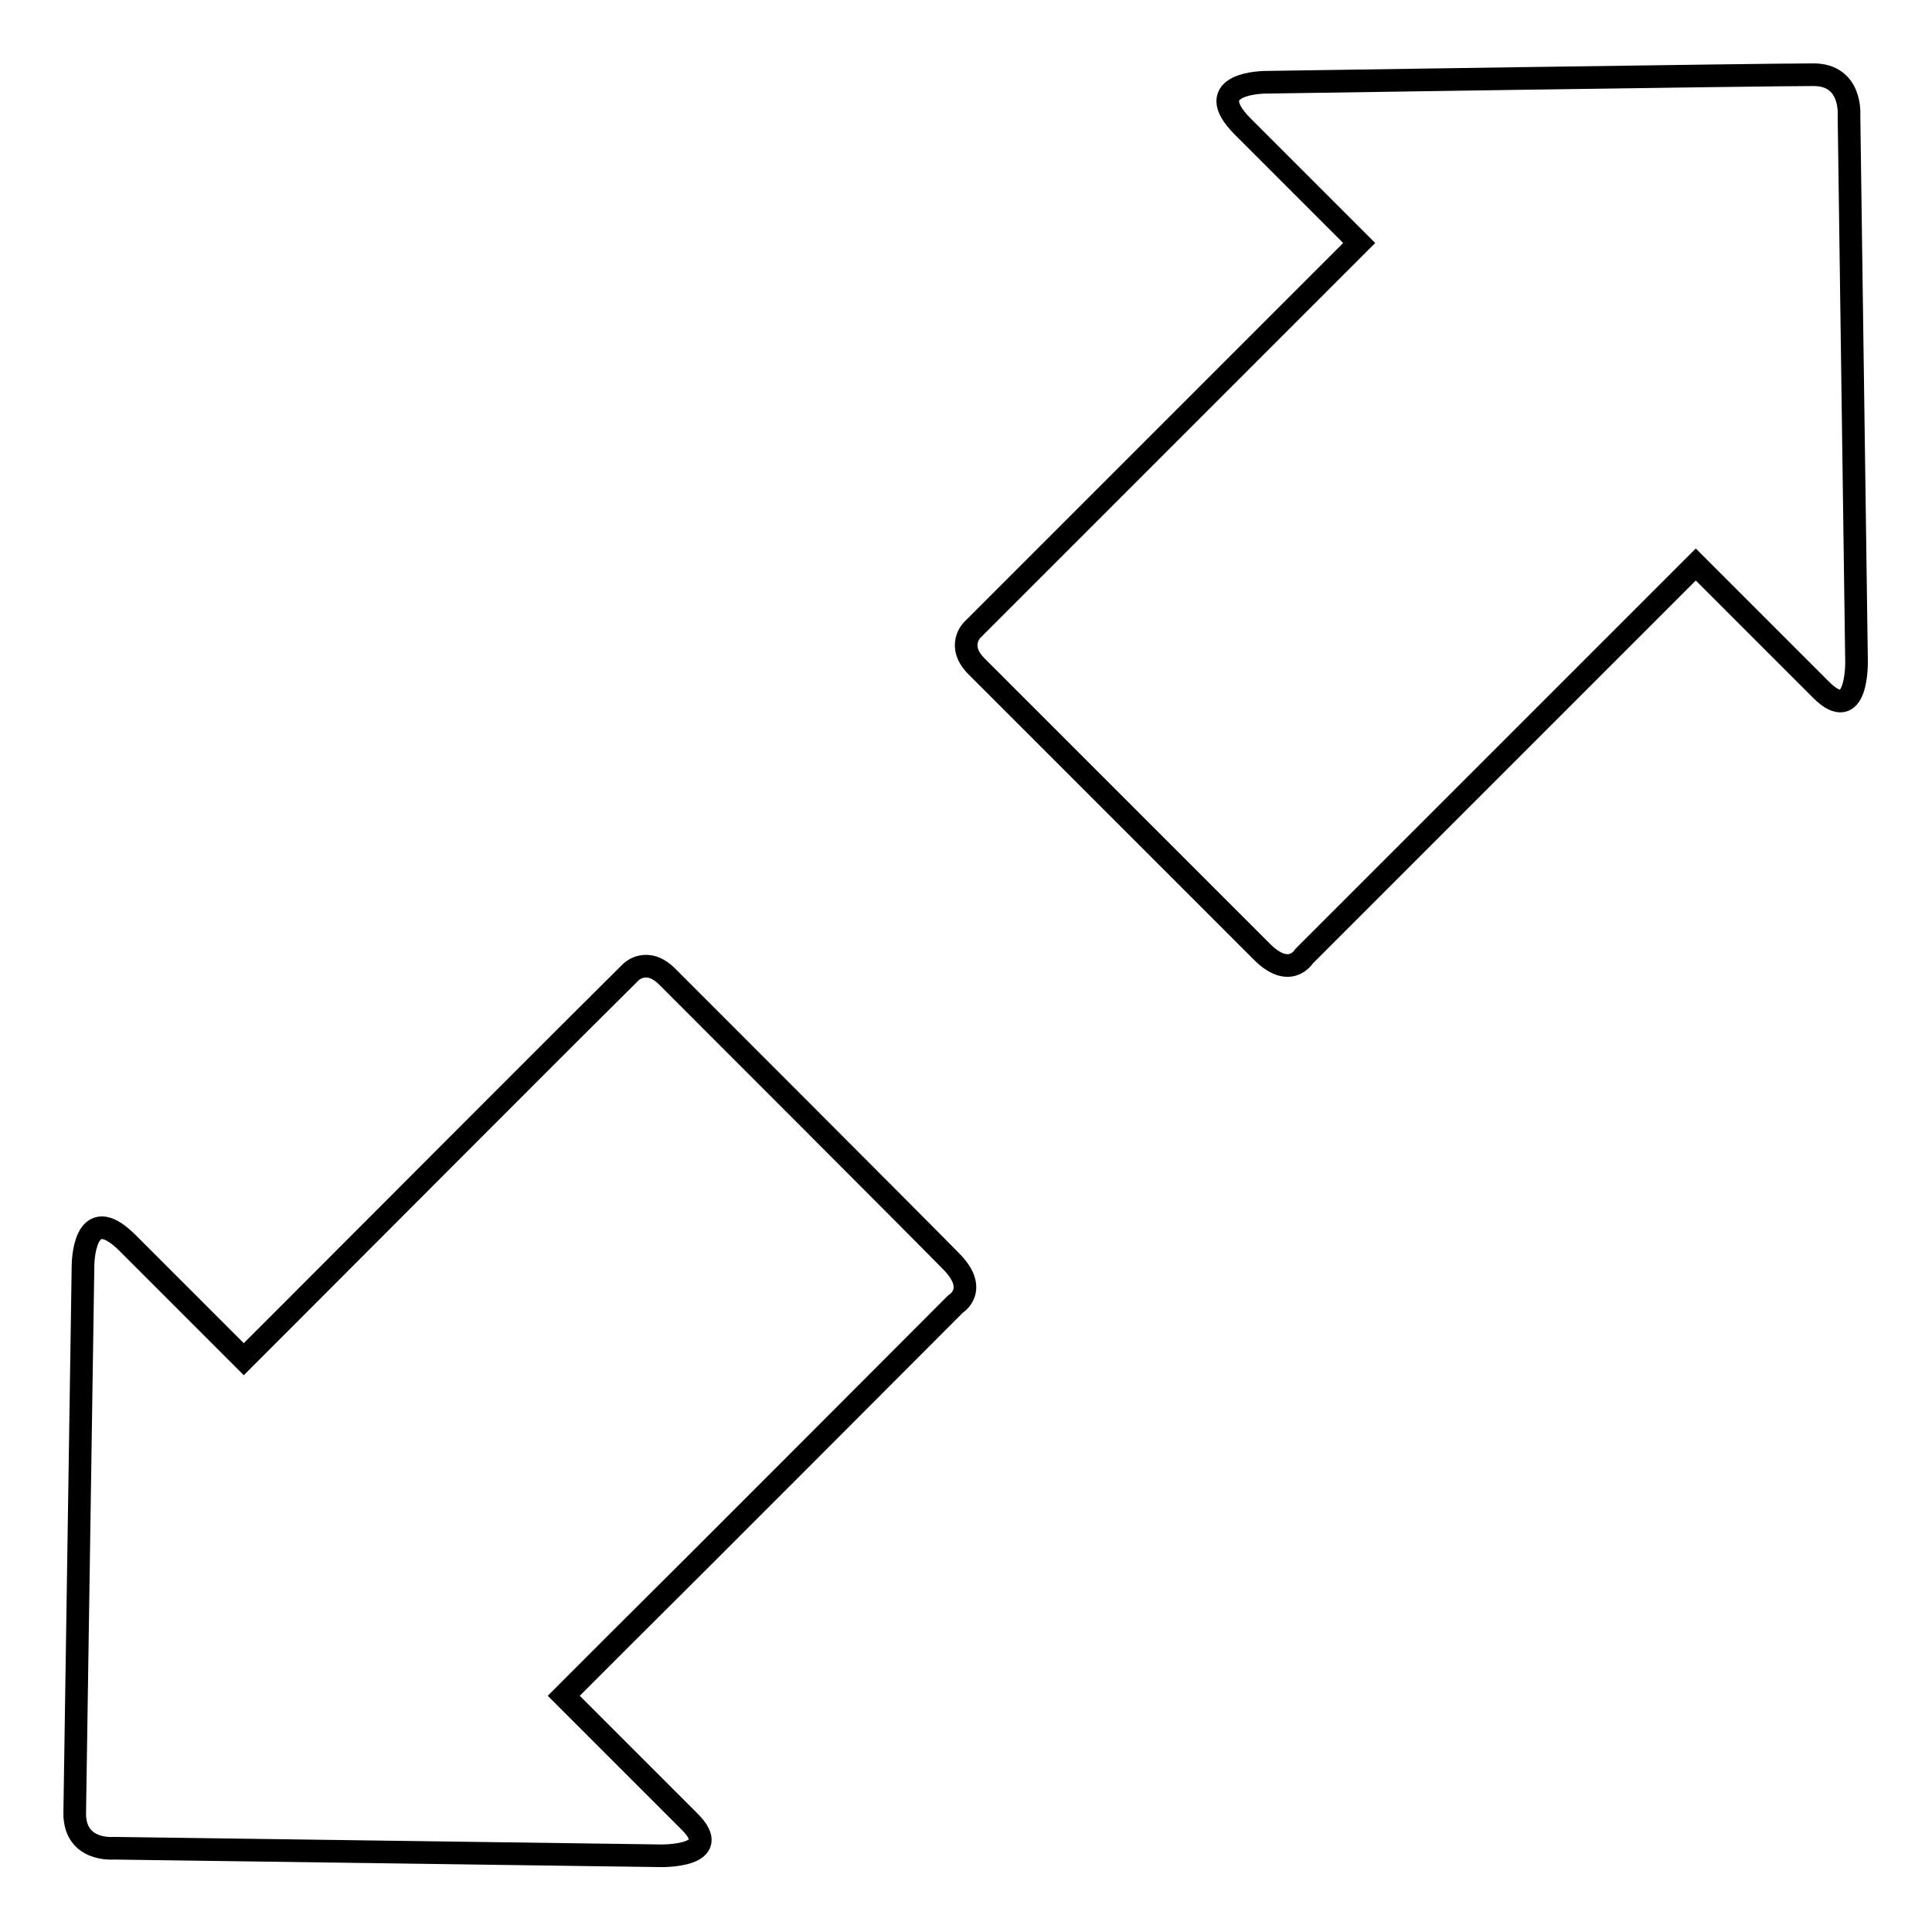
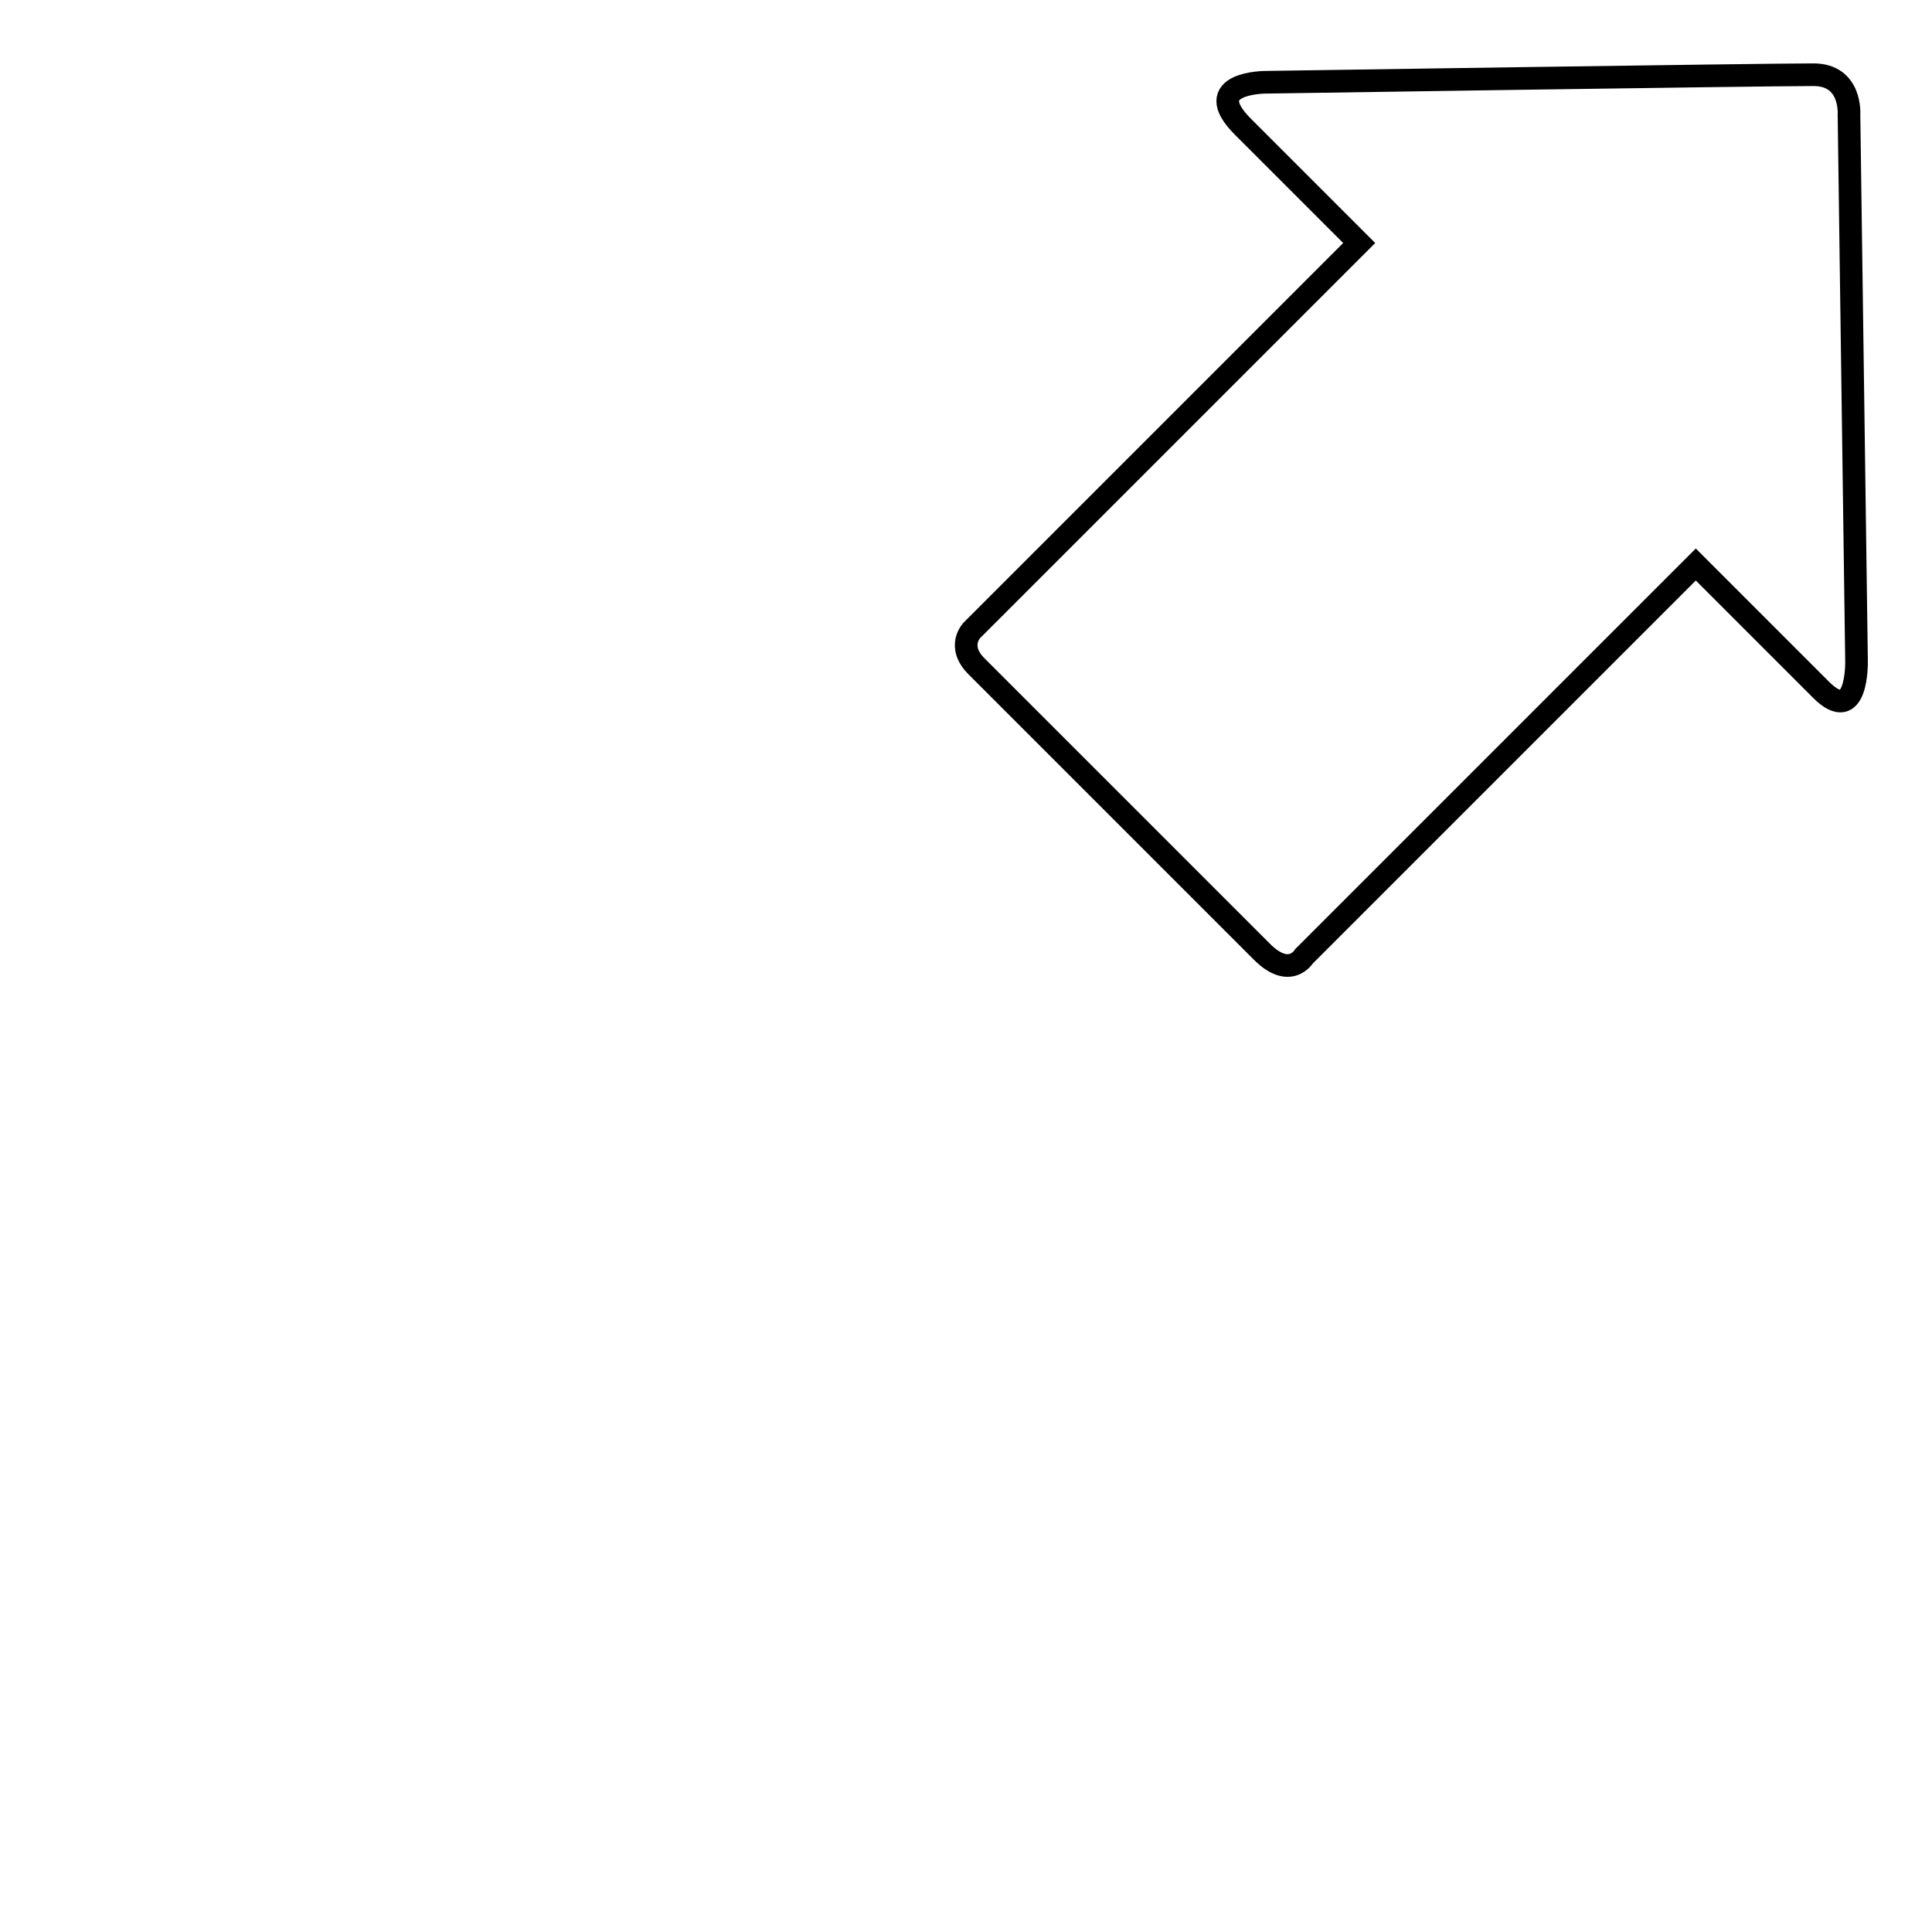
<svg xmlns="http://www.w3.org/2000/svg" version="1.1" x="0px" y="0px" viewBox="0 0 256 256" enable-background="new 0 0 256 256" xml:space="preserve">
  <g>
    <g>
      <g>
        <g id="c109_expand">
          <path stroke-width="3" fill-opacity="0" stroke="#000000" d="M246,87.6l-1-72.4c0,0,0.4-5.3-4.7-5.3c-7,0-72.6,1-72.6,1s-8.9,0-3,5.9c5.9,5.9,15.4,15.4,15.4,15.4s-2.6,2.6-6.5,6.5c-12.1,12.1-35.7,35.7-44.8,44.8c0,0-2.1,2.1,0.6,4.8c2.7,2.7,33.9,33.9,37.7,37.7c3.8,3.9,5.7,0.7,5.7,0.7c9.3-9.3,32.1-32.1,44.7-44.7c4.4-4.4,7.2-7.2,7.2-7.2s11.8,11.8,16.6,16.6C246.2,96.3,246,87.6,246,87.6z" />
-           <path stroke-width="3" fill-opacity="0" stroke="#000000" d="M88.4,129.4c-2.7-2.7-4.8-0.6-4.8-0.6c-9.1,9-32.7,32.7-44.8,44.8c-3.9,3.9-6.5,6.5-6.5,6.5s-9.4-9.4-15.4-15.4c-5.9-5.9-5.9,3-5.9,3s-1,65.6-1.1,72.6c0,5.1,5.2,4.6,5.2,4.6l72.4,1c0,0,8.7,0.2,3.8-4.6c-4.9-4.9-16.6-16.6-16.6-16.6s2.9-2.9,7.2-7.2c12.6-12.5,35.4-35.4,44.7-44.7c0,0,3.2-1.9-0.6-5.7C122.3,163.3,91.1,132.1,88.4,129.4z" />
        </g>
      </g>
      <g />
      <g />
      <g />
      <g />
      <g />
      <g />
      <g />
      <g />
      <g />
      <g />
      <g />
      <g />
      <g />
      <g />
      <g />
    </g>
  </g>
</svg>